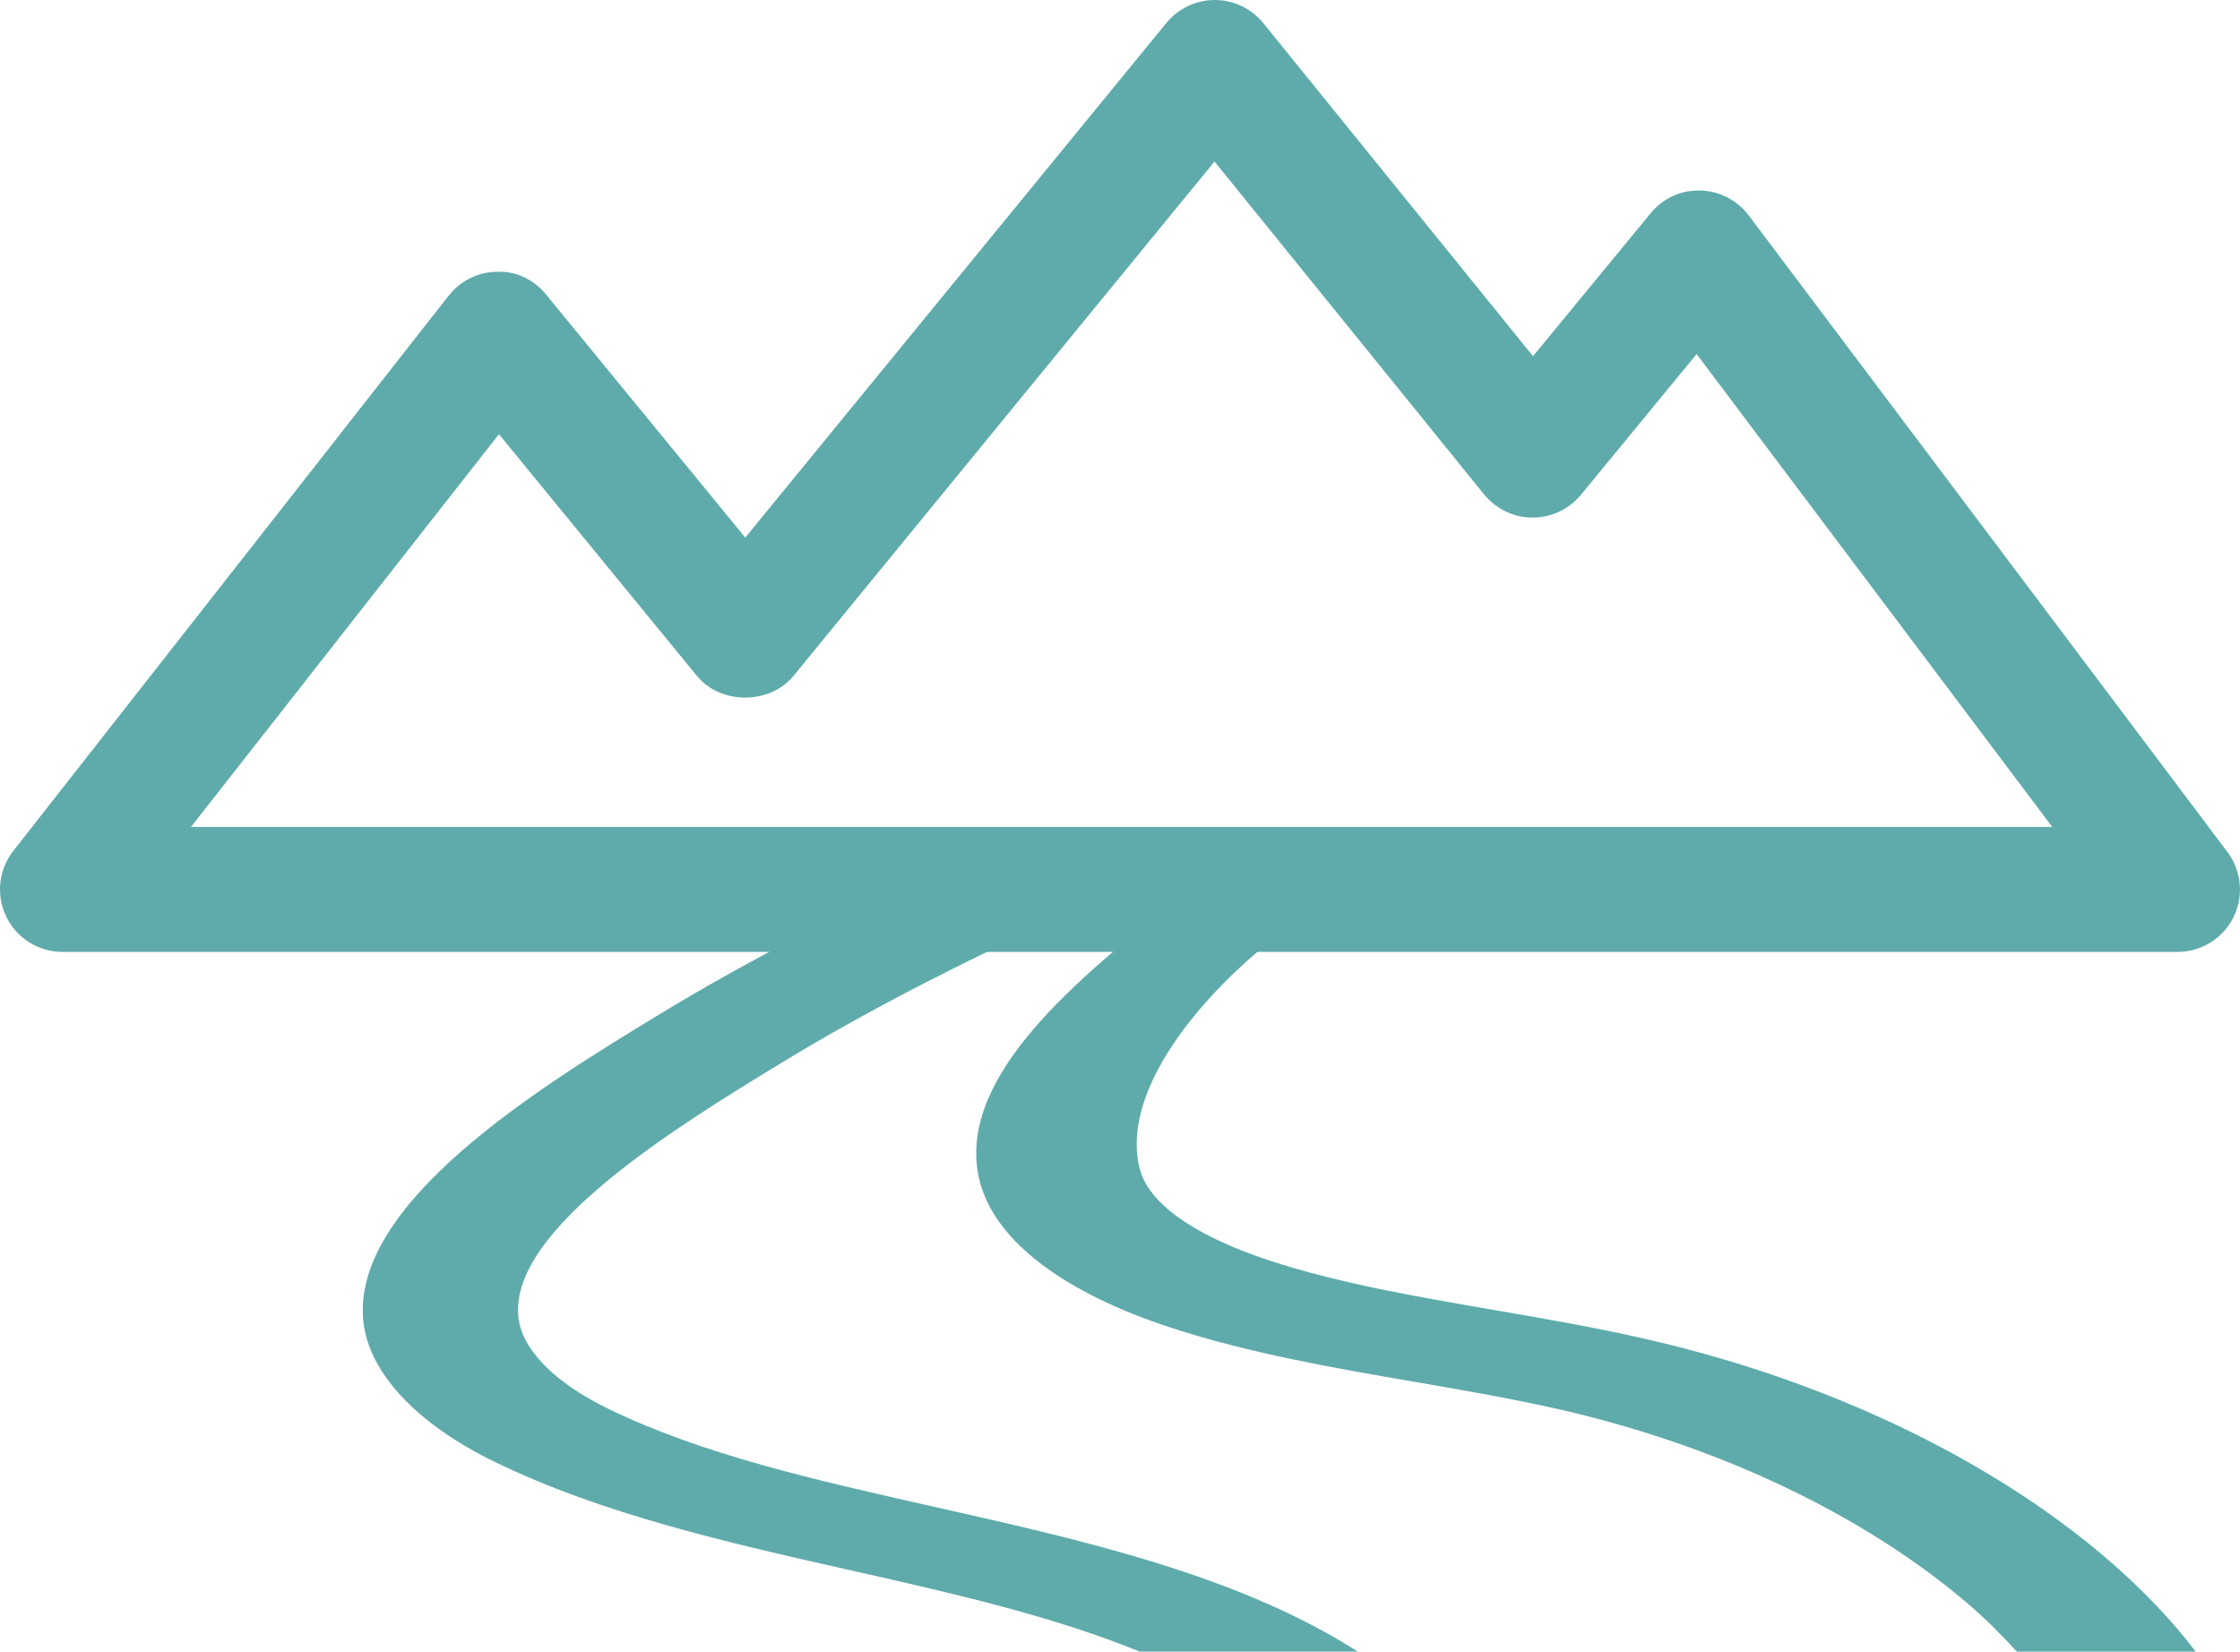
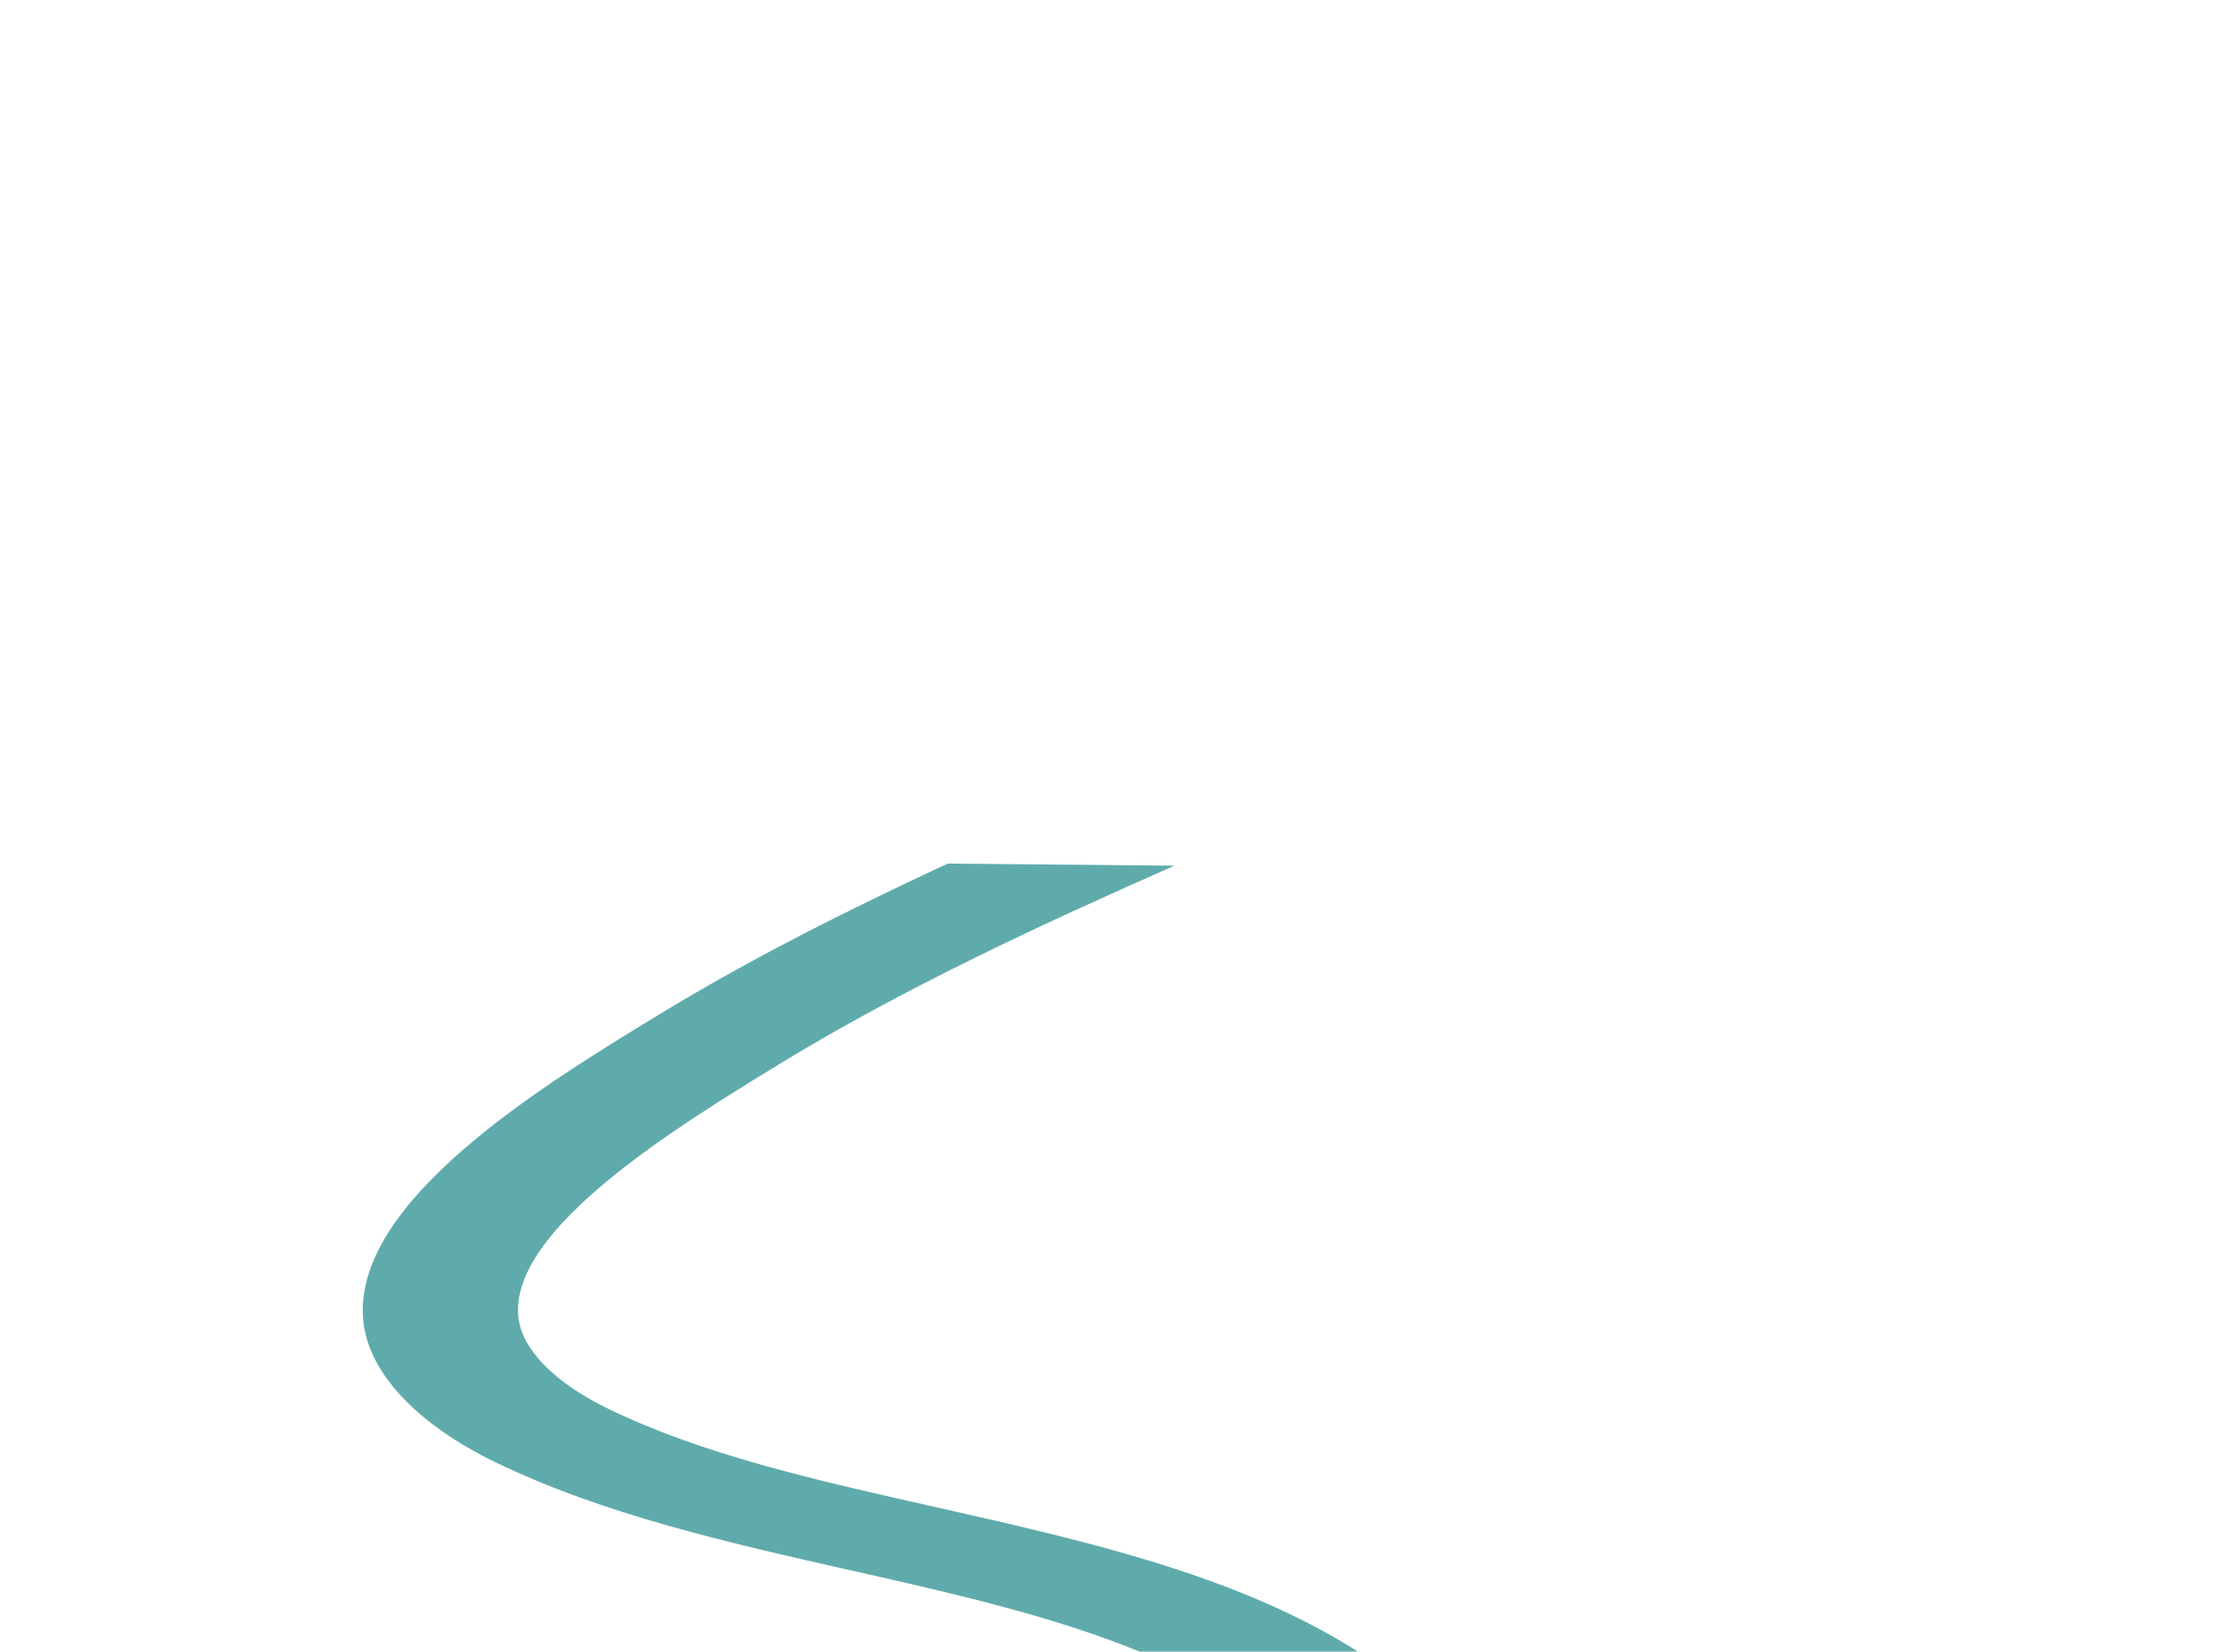
<svg xmlns="http://www.w3.org/2000/svg" version="1.1" id="レイヤー_1" x="0px" y="0px" width="59.665px" height="44px" viewBox="0 0 59.665 44" enable-background="new 0 0 59.665 44" xml:space="preserve">
  <g>
-     <path fill="#5FABAB" d="M57.999,25.359H1.665c-0.638,0-1.218-0.363-1.497-0.936c-0.278-0.572-0.207-1.255,0.187-1.756l11.595-14.79   c0.312-0.397,0.786-0.632,1.292-0.637c0.519-0.023,0.987,0.219,1.306,0.609l5.303,6.472L31.069,0.61   C31.385,0.225,31.858,0,32.357,0c0.001,0,0.003,0,0.005,0c0.501,0.001,0.974,0.228,1.289,0.617l7.183,8.872l3.131-3.807   c0.324-0.394,0.791-0.62,1.321-0.607c0.511,0.012,0.988,0.256,1.294,0.665l12.749,16.956c0.381,0.505,0.442,1.18,0.159,1.745   C59.207,25.003,58.63,25.359,57.999,25.359z M5.086,22.03h49.578L45.191,9.432l-3.08,3.749c-0.317,0.385-0.789,0.607-1.287,0.607   c-0.001,0-0.004,0-0.006,0c-0.499-0.001-0.973-0.229-1.288-0.617l-7.18-8.868L21.137,18.004c-0.631,0.772-1.944,0.773-2.575,0.001   l-5.272-6.438L5.086,22.03z" />
-     <path fill="#5FABAB" d="M56.068,41.48c-3.06-2.607-7.313-4.649-11.976-5.75c-1.427-0.337-2.889-0.59-4.304-0.833   c-2.118-0.366-4.119-0.71-5.959-1.312c-1.147-0.374-3.123-1.186-3.463-2.422c-0.523-1.904,1.315-4.405,3.646-6.23   c0.34-0.266,2.018-0.521,2.32-0.766l-5.195-0.025c-2.73,2.156-5.75,4.752-5.025,7.383c0.426,1.549,2.229,2.914,5.075,3.844   c2.108,0.688,4.348,1.074,6.515,1.447c1.415,0.244,2.753,0.475,4.058,0.782c4.142,0.978,7.918,2.791,10.636,5.106   c0.497,0.424,0.926,0.857,1.325,1.295h4.765C57.831,43.139,57.023,42.294,56.068,41.48z" />
    <path fill="#5FABAB" d="M24.928,40.151c-3.202-0.72-6.227-1.401-8.744-2.63c-1.413-0.689-2.279-1.572-2.375-2.422   c-0.27-2.344,4.246-5.1,7.01-6.788c3.257-1.987,6.919-3.686,10.462-5.249l-6.037-0.056c-2.636,1.222-5.276,2.548-7.759,4.063   c-3.055,1.865-8.167,4.986-7.804,8.158c0.155,1.354,1.424,2.706,3.479,3.709c2.888,1.408,6.276,2.172,9.555,2.91   c2.741,0.615,5.361,1.221,7.639,2.152h5.813C32.971,41.961,28.882,41.041,24.928,40.151z" />
  </g>
</svg>